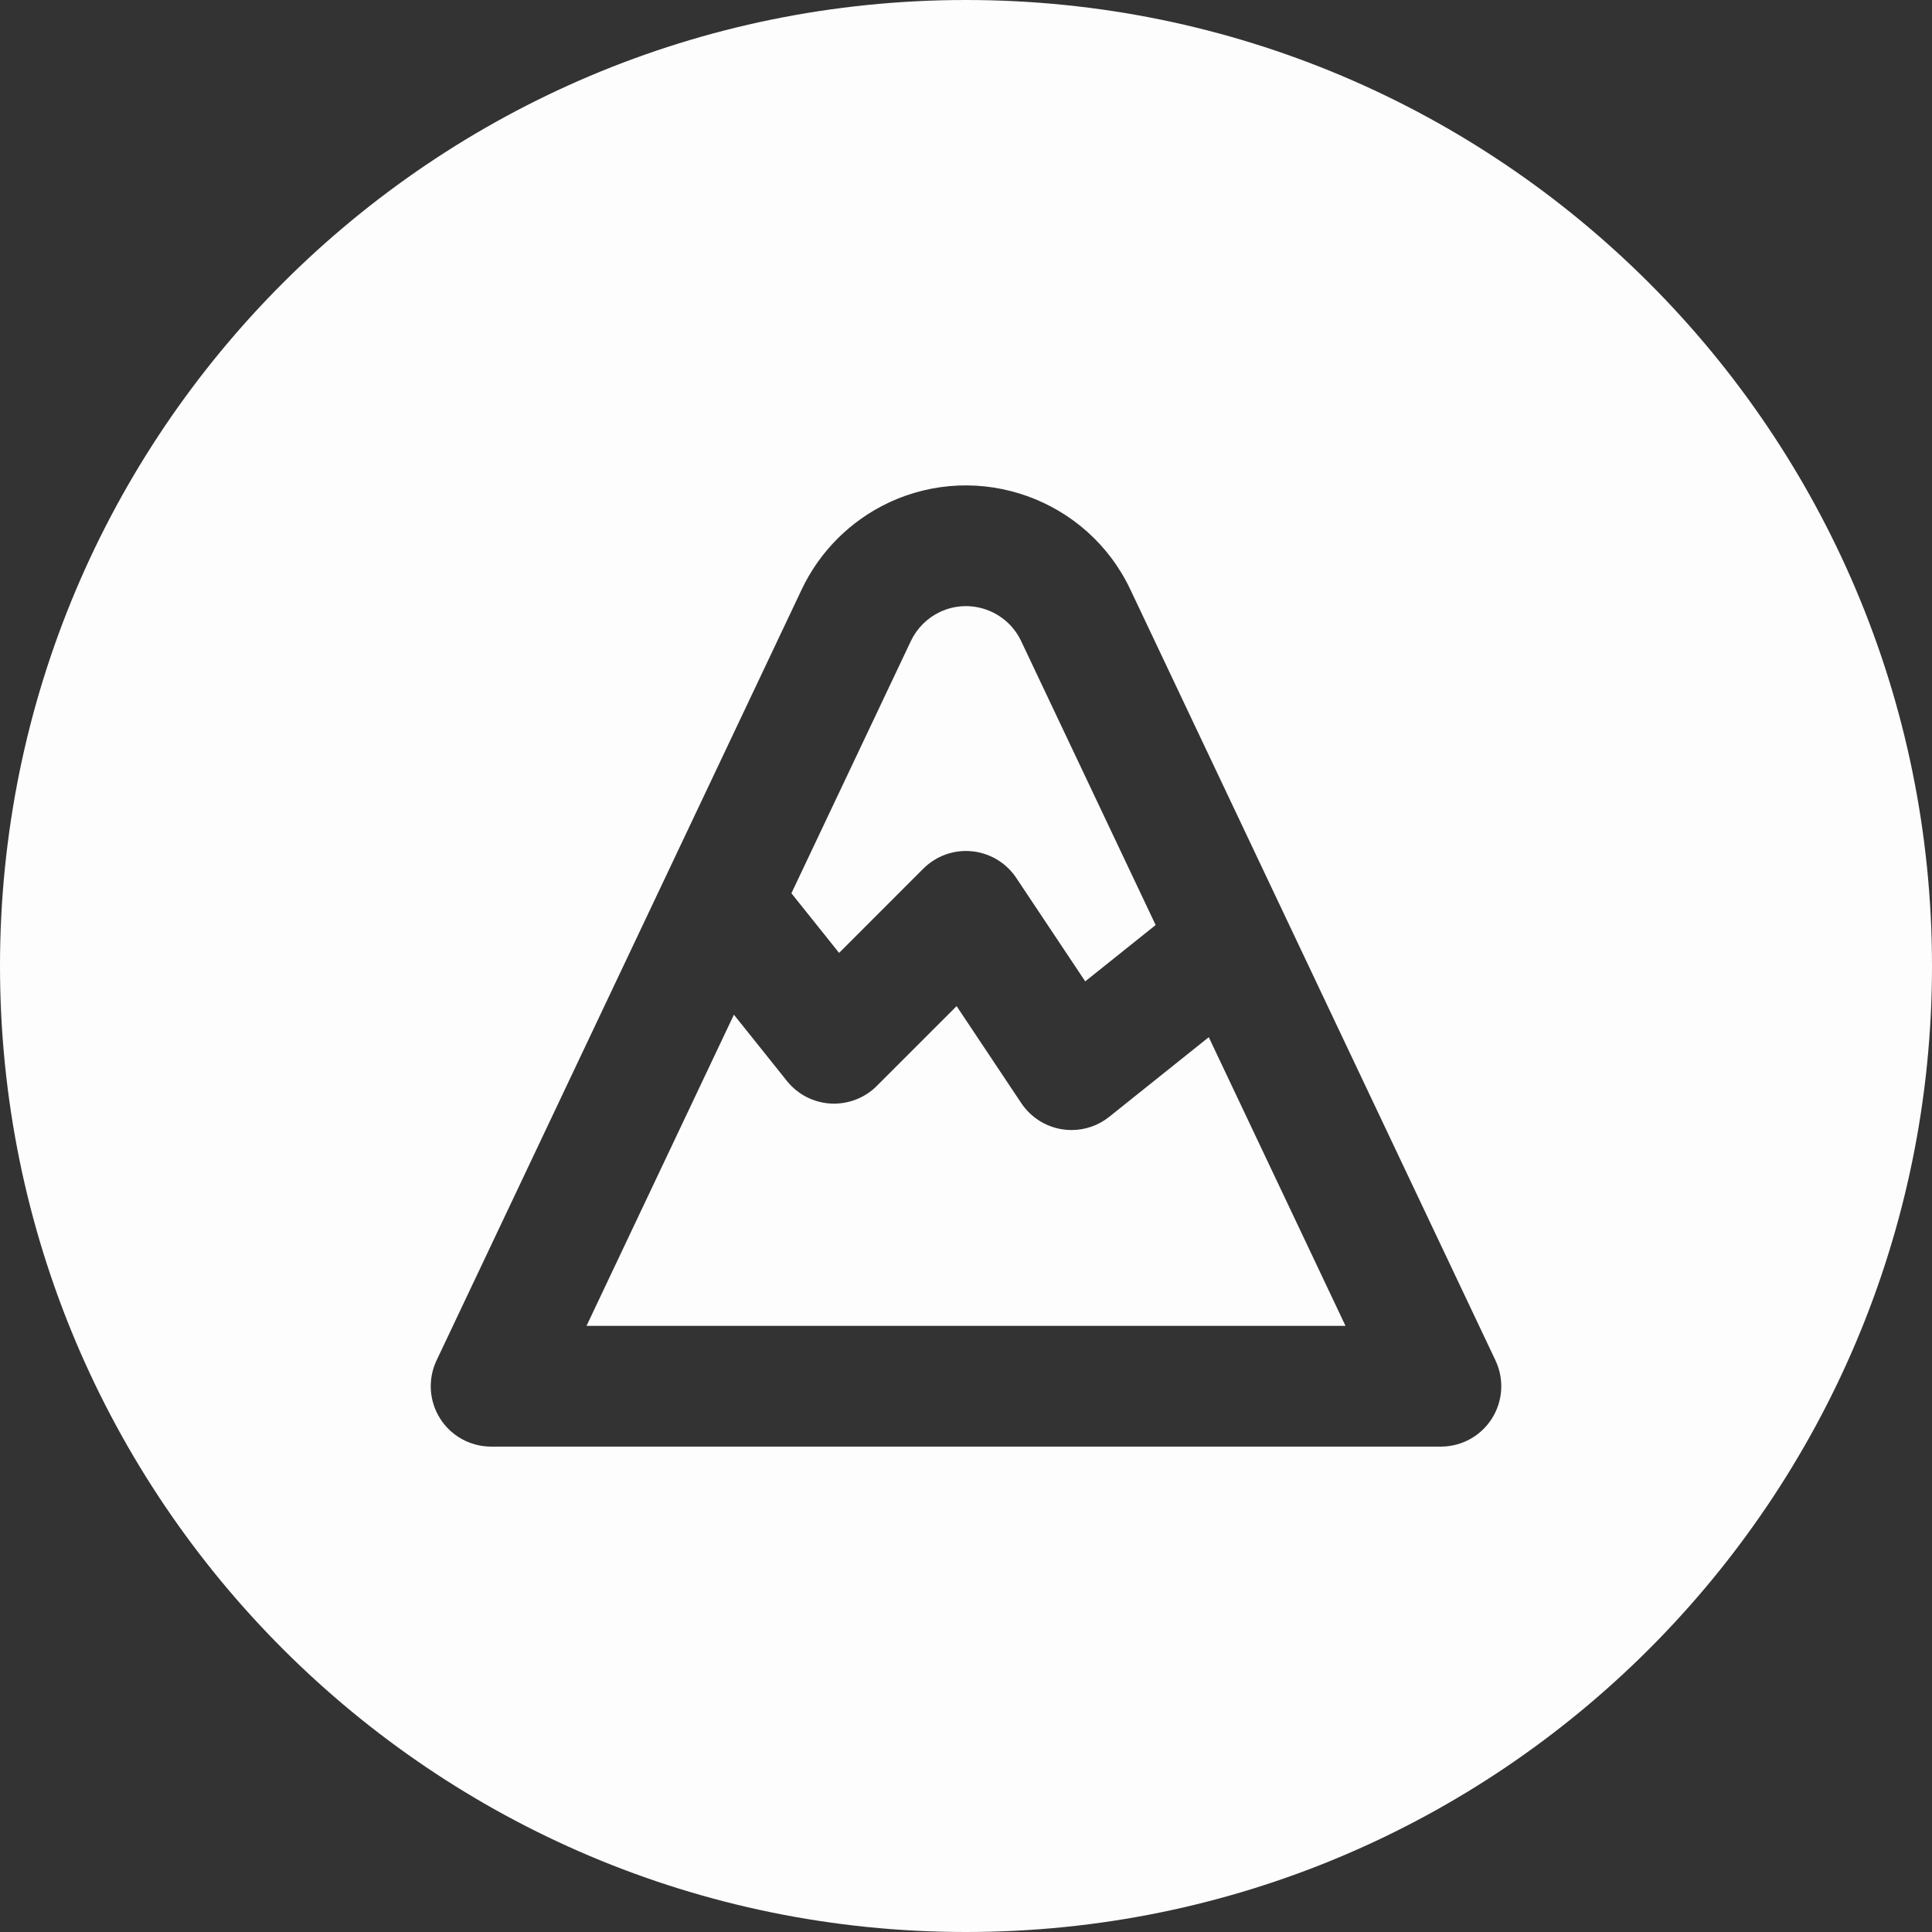
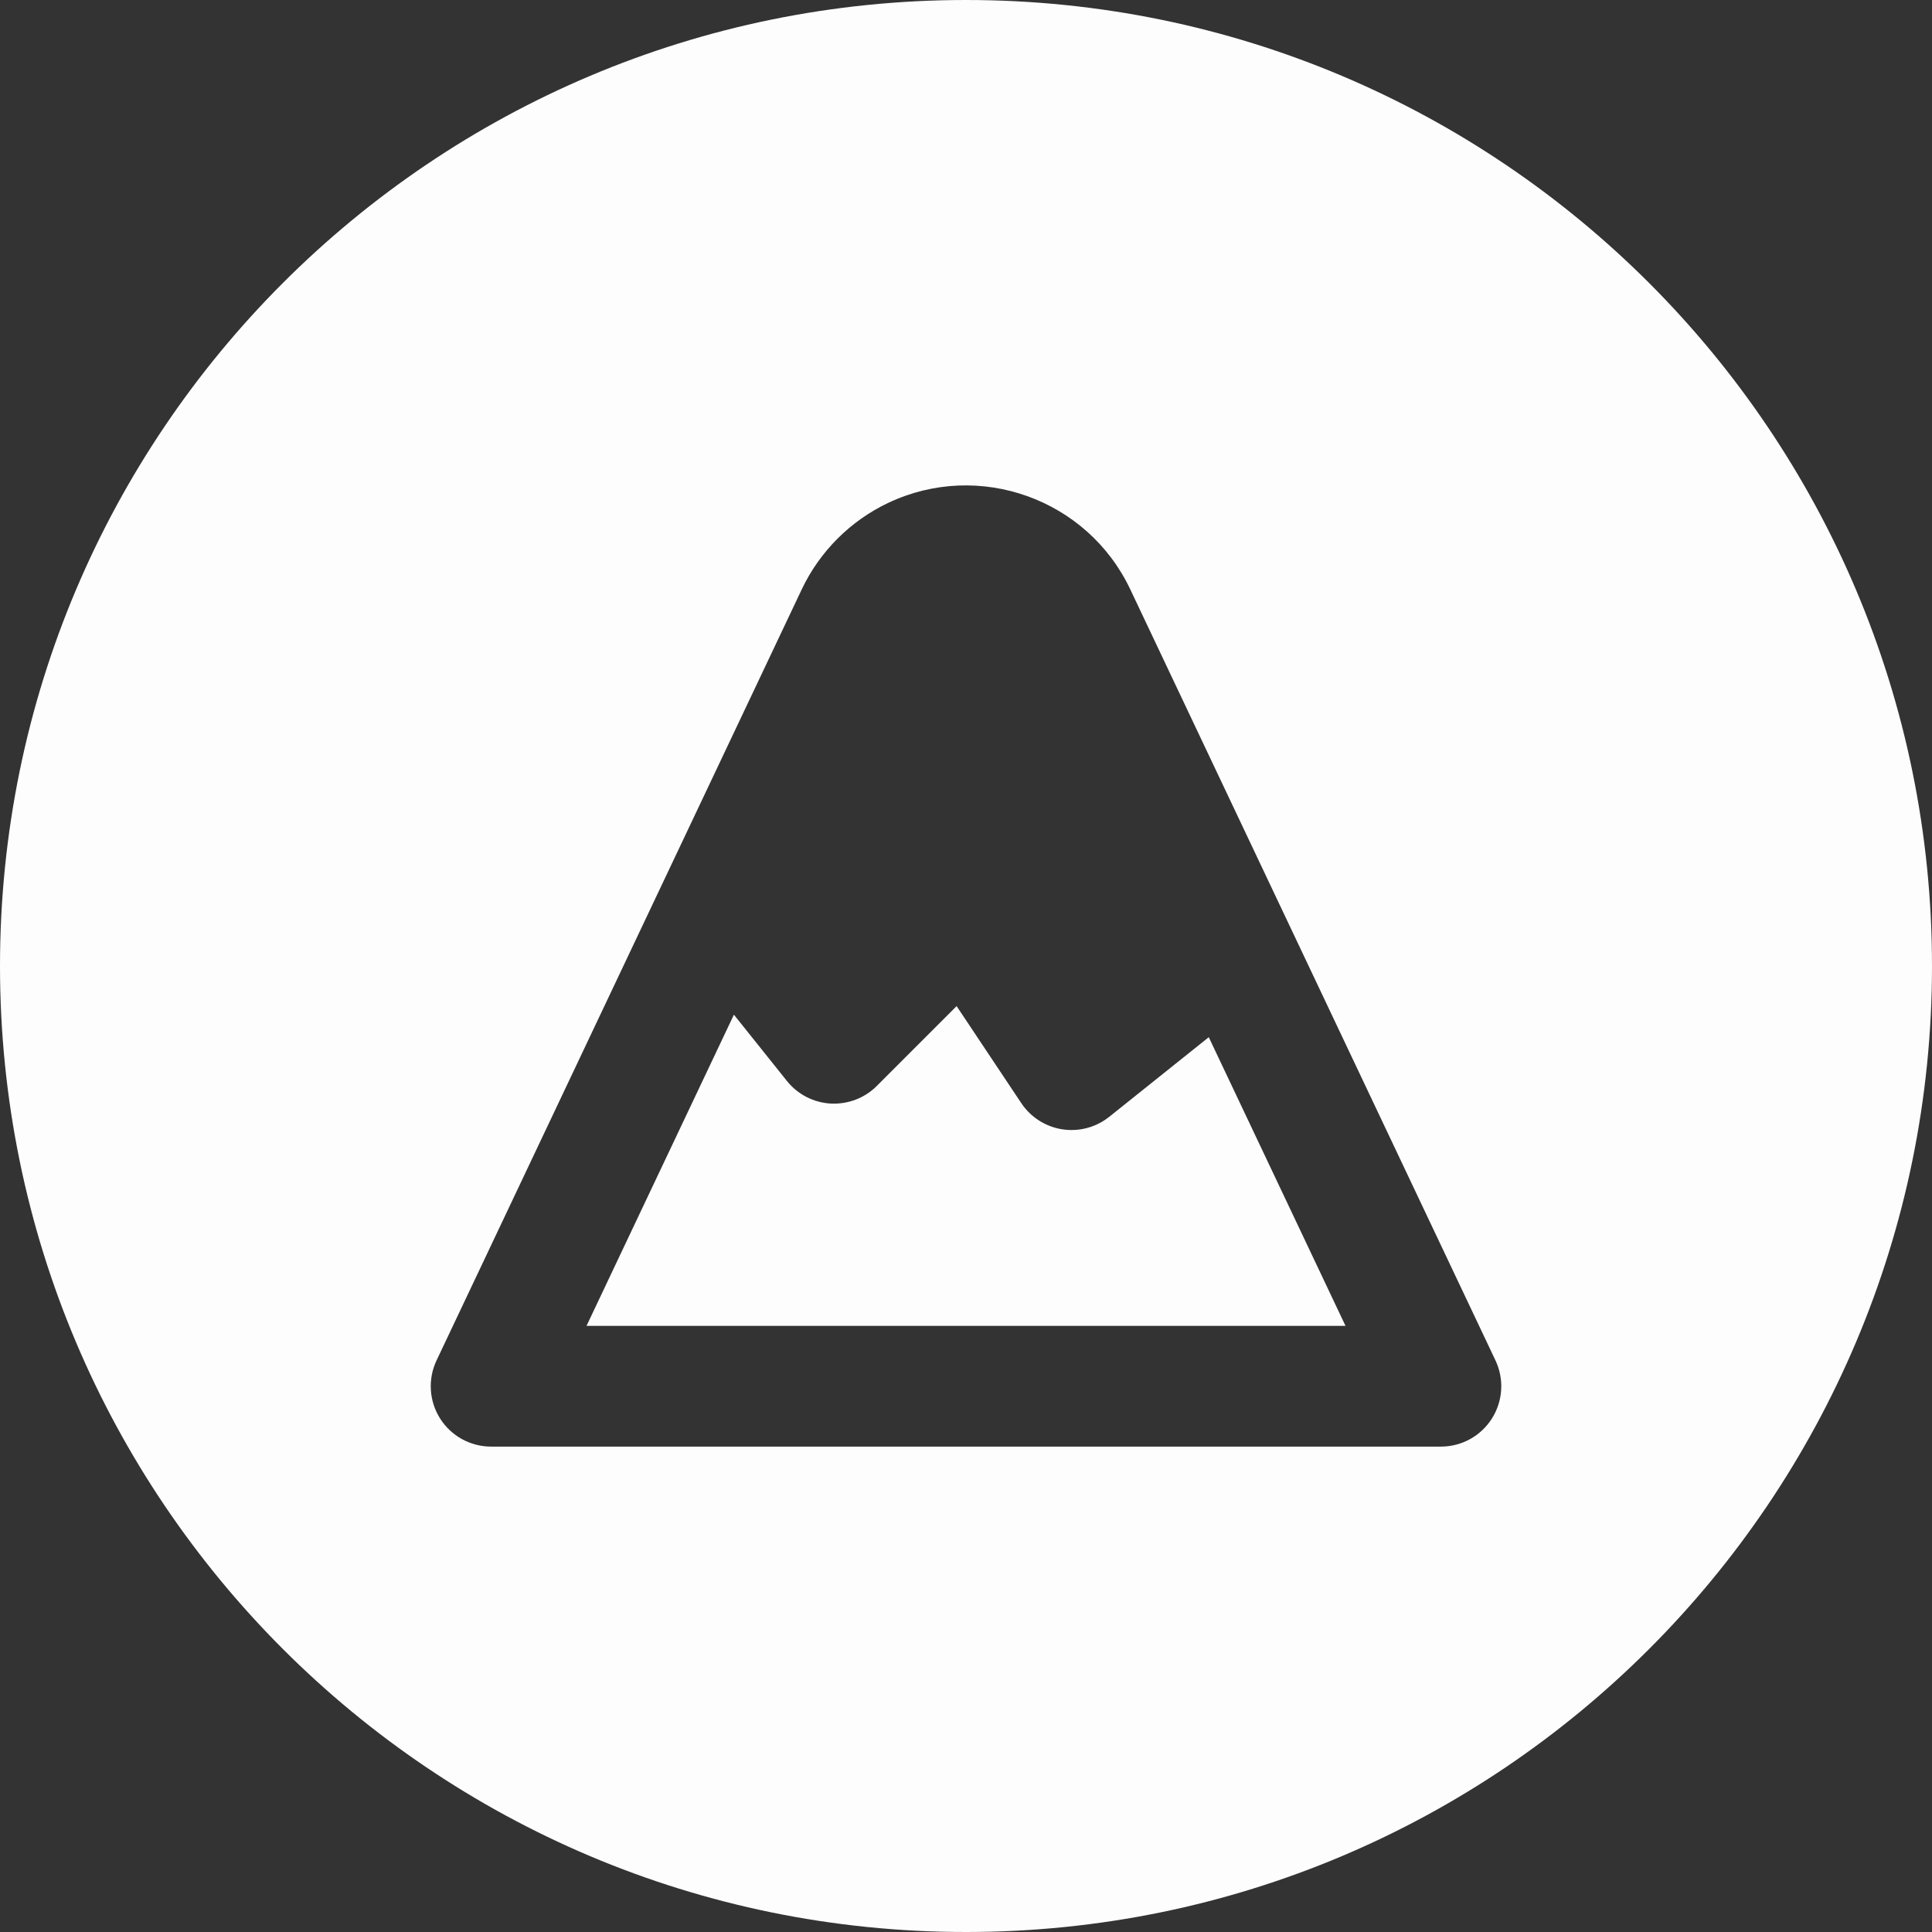
<svg xmlns="http://www.w3.org/2000/svg" id="Ebene_1" data-name="Ebene 1" version="1.1" viewBox="0 0 160 160">
  <rect x="0" y="0" width="160" height="160" fill="#333333" stroke="none" />
  <defs>
    <style>
      .cls-1 {
        fill: #fdfdfd;
        stroke-width: 0px;
      }
    </style>
  </defs>
-   <path class="cls-1" d="M76.464,71.939c1.06-1.059,2.542-1.591,4.028-1.44,1.49.147,2.837.956,3.668,2.202l5.714,8.572,5.832-4.665-11.14-23.518c-1.193-2.518-4.209-3.6-6.727-2.407-1.052.498-1.906,1.352-2.405,2.406l-9.893,20.888,3.949,4.937,6.974-6.975Z" />
  <path class="cls-1" d="M91.863,92.489c-.892.714-1.995,1.096-3.123,1.096-.255,0-.512-.02-.768-.06-1.385-.215-2.615-1.001-3.393-2.167l-5.356-8.035-6.612,6.612c-1.005,1.006-2.397,1.531-3.812,1.457-1.42-.078-2.74-.758-3.628-1.869l-4.392-5.491-12.206,25.77h62.856l-11.324-23.907-8.243,6.594Z" />
  <path class="cls-1" d="M80,0C35.817,0,0,35.817,0,80s35.817,80,80,80,80-35.817,80-80S124.183,0,80,0ZM123.554,117.476c-.916,1.448-2.511,2.326-4.225,2.326H40.672c-1.714,0-3.309-.878-4.225-2.326s-1.027-3.265-.293-4.814l30.243-63.852c1.486-3.139,4.032-5.684,7.168-7.167,7.498-3.547,16.489-.333,20.04,7.167l30.243,63.851c.733,1.549.623,3.366-.294,4.814Z" />
</svg>